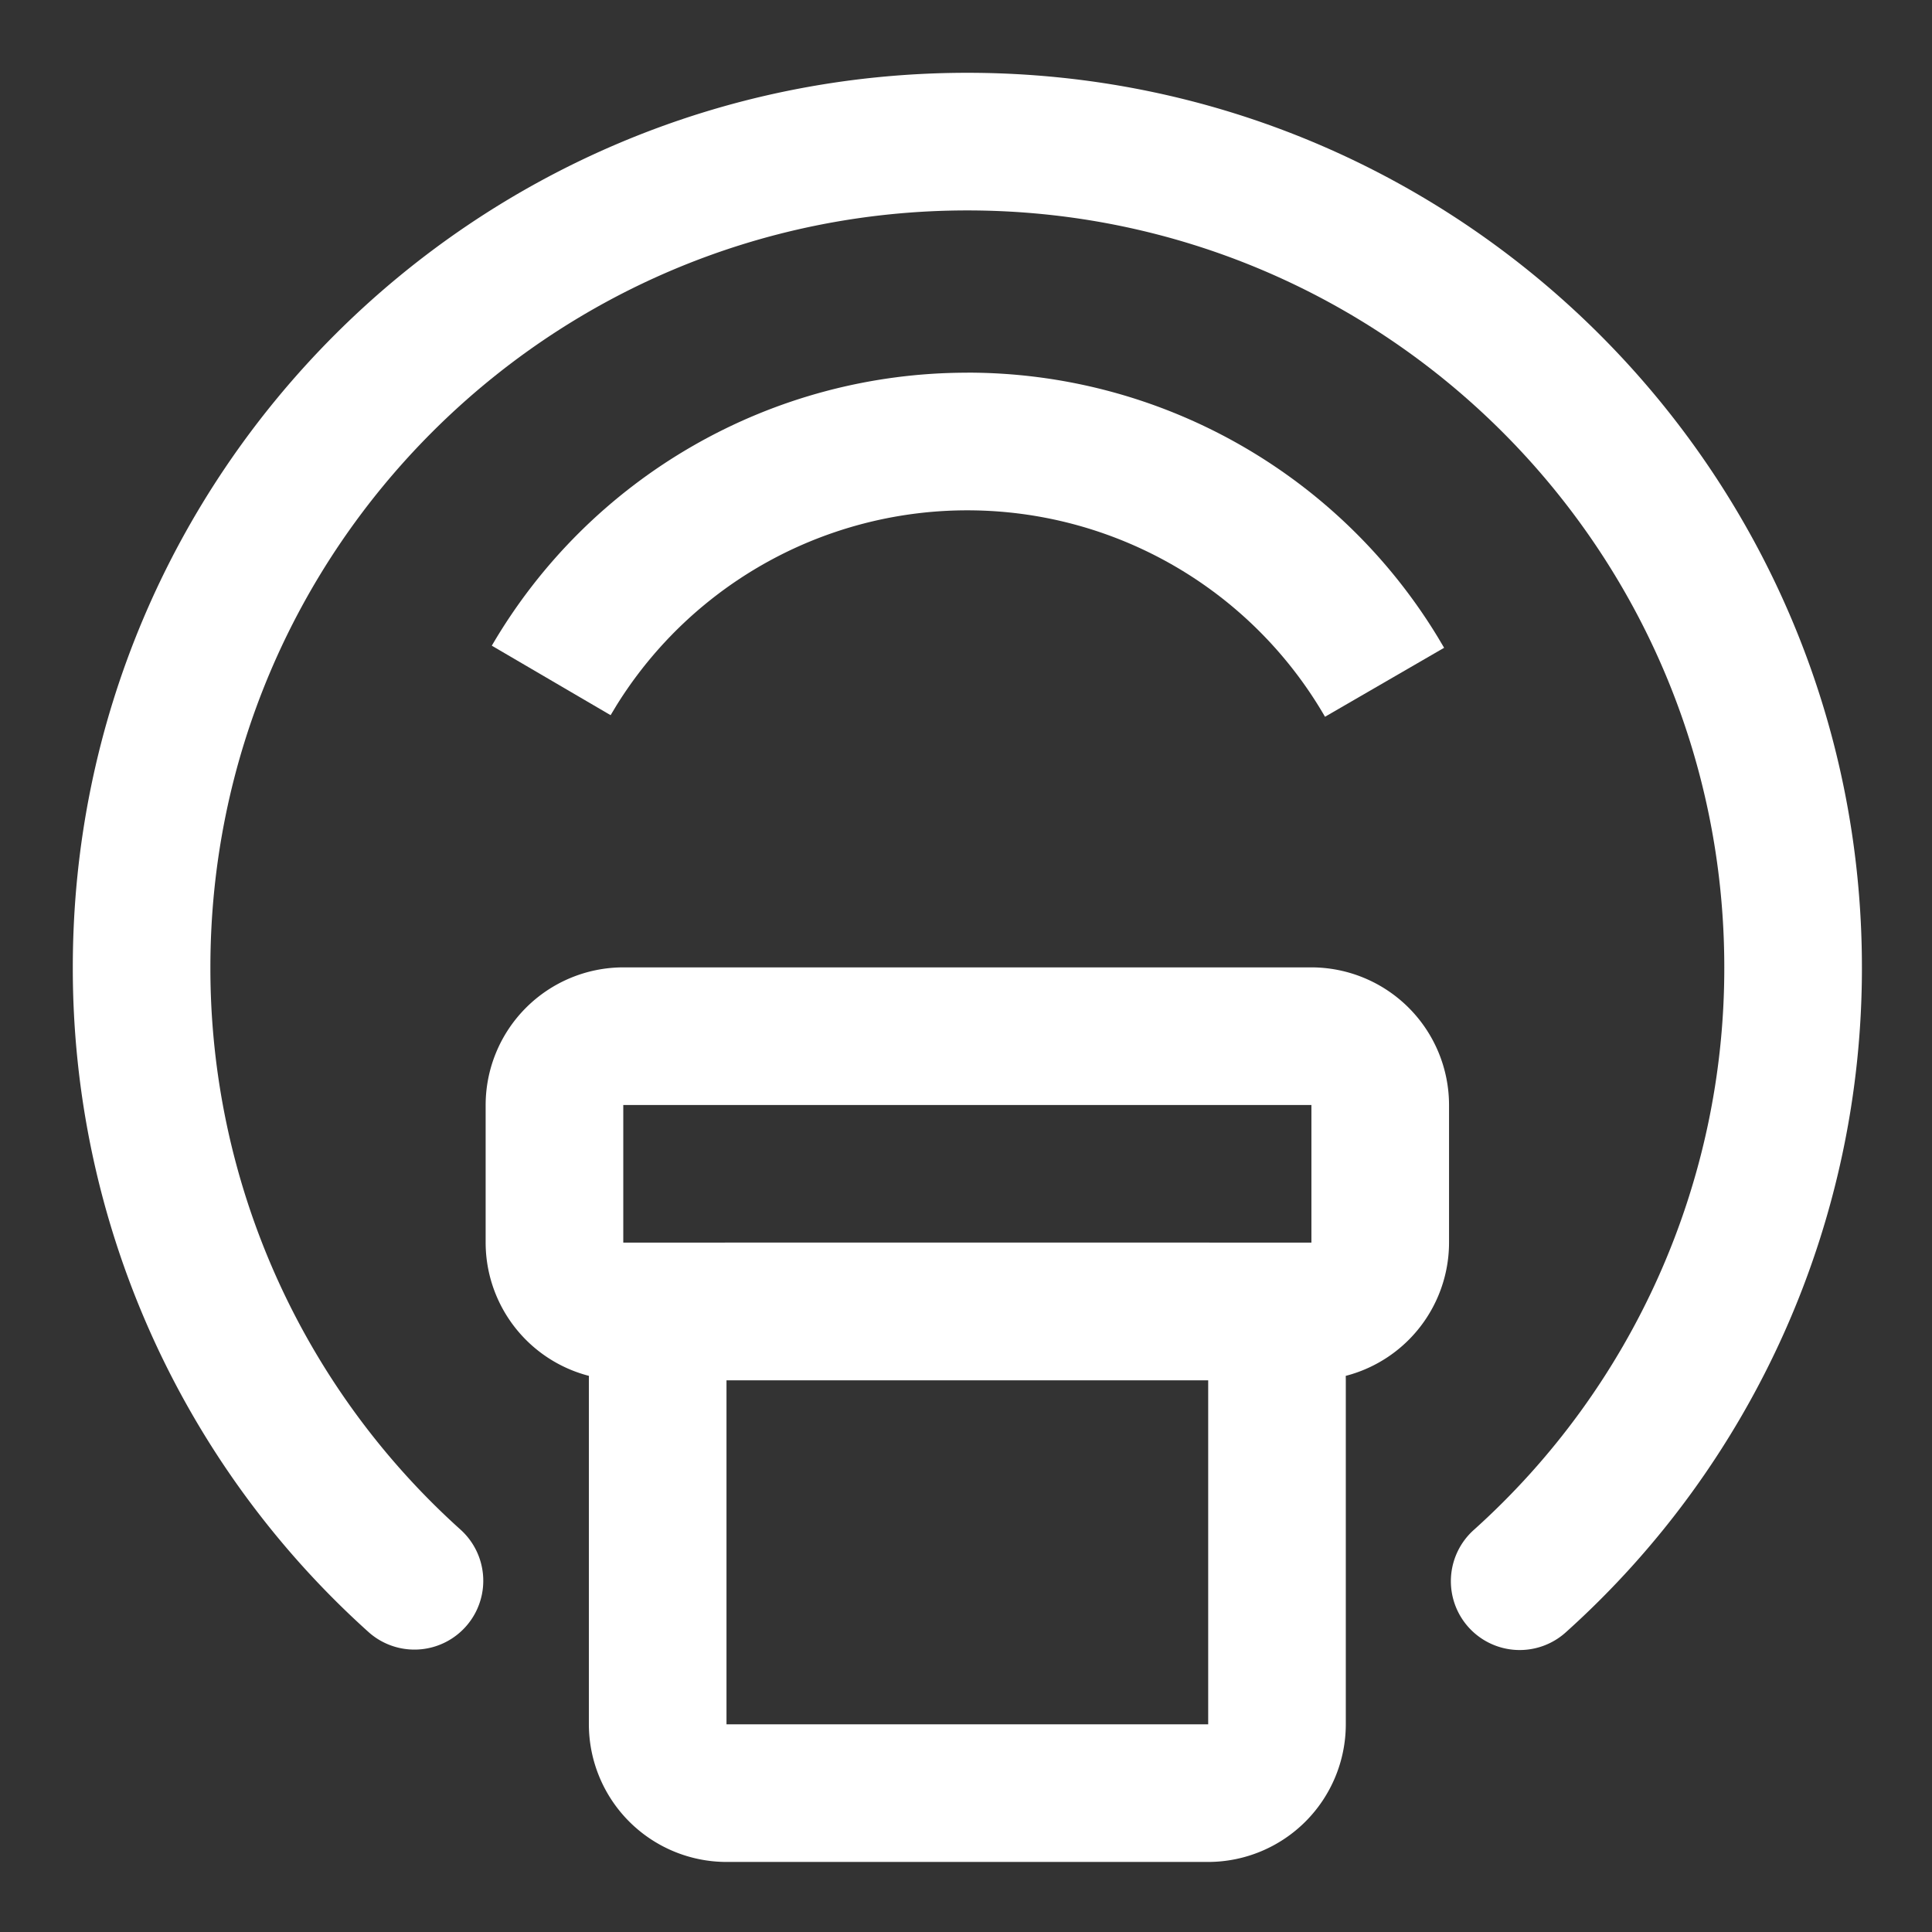
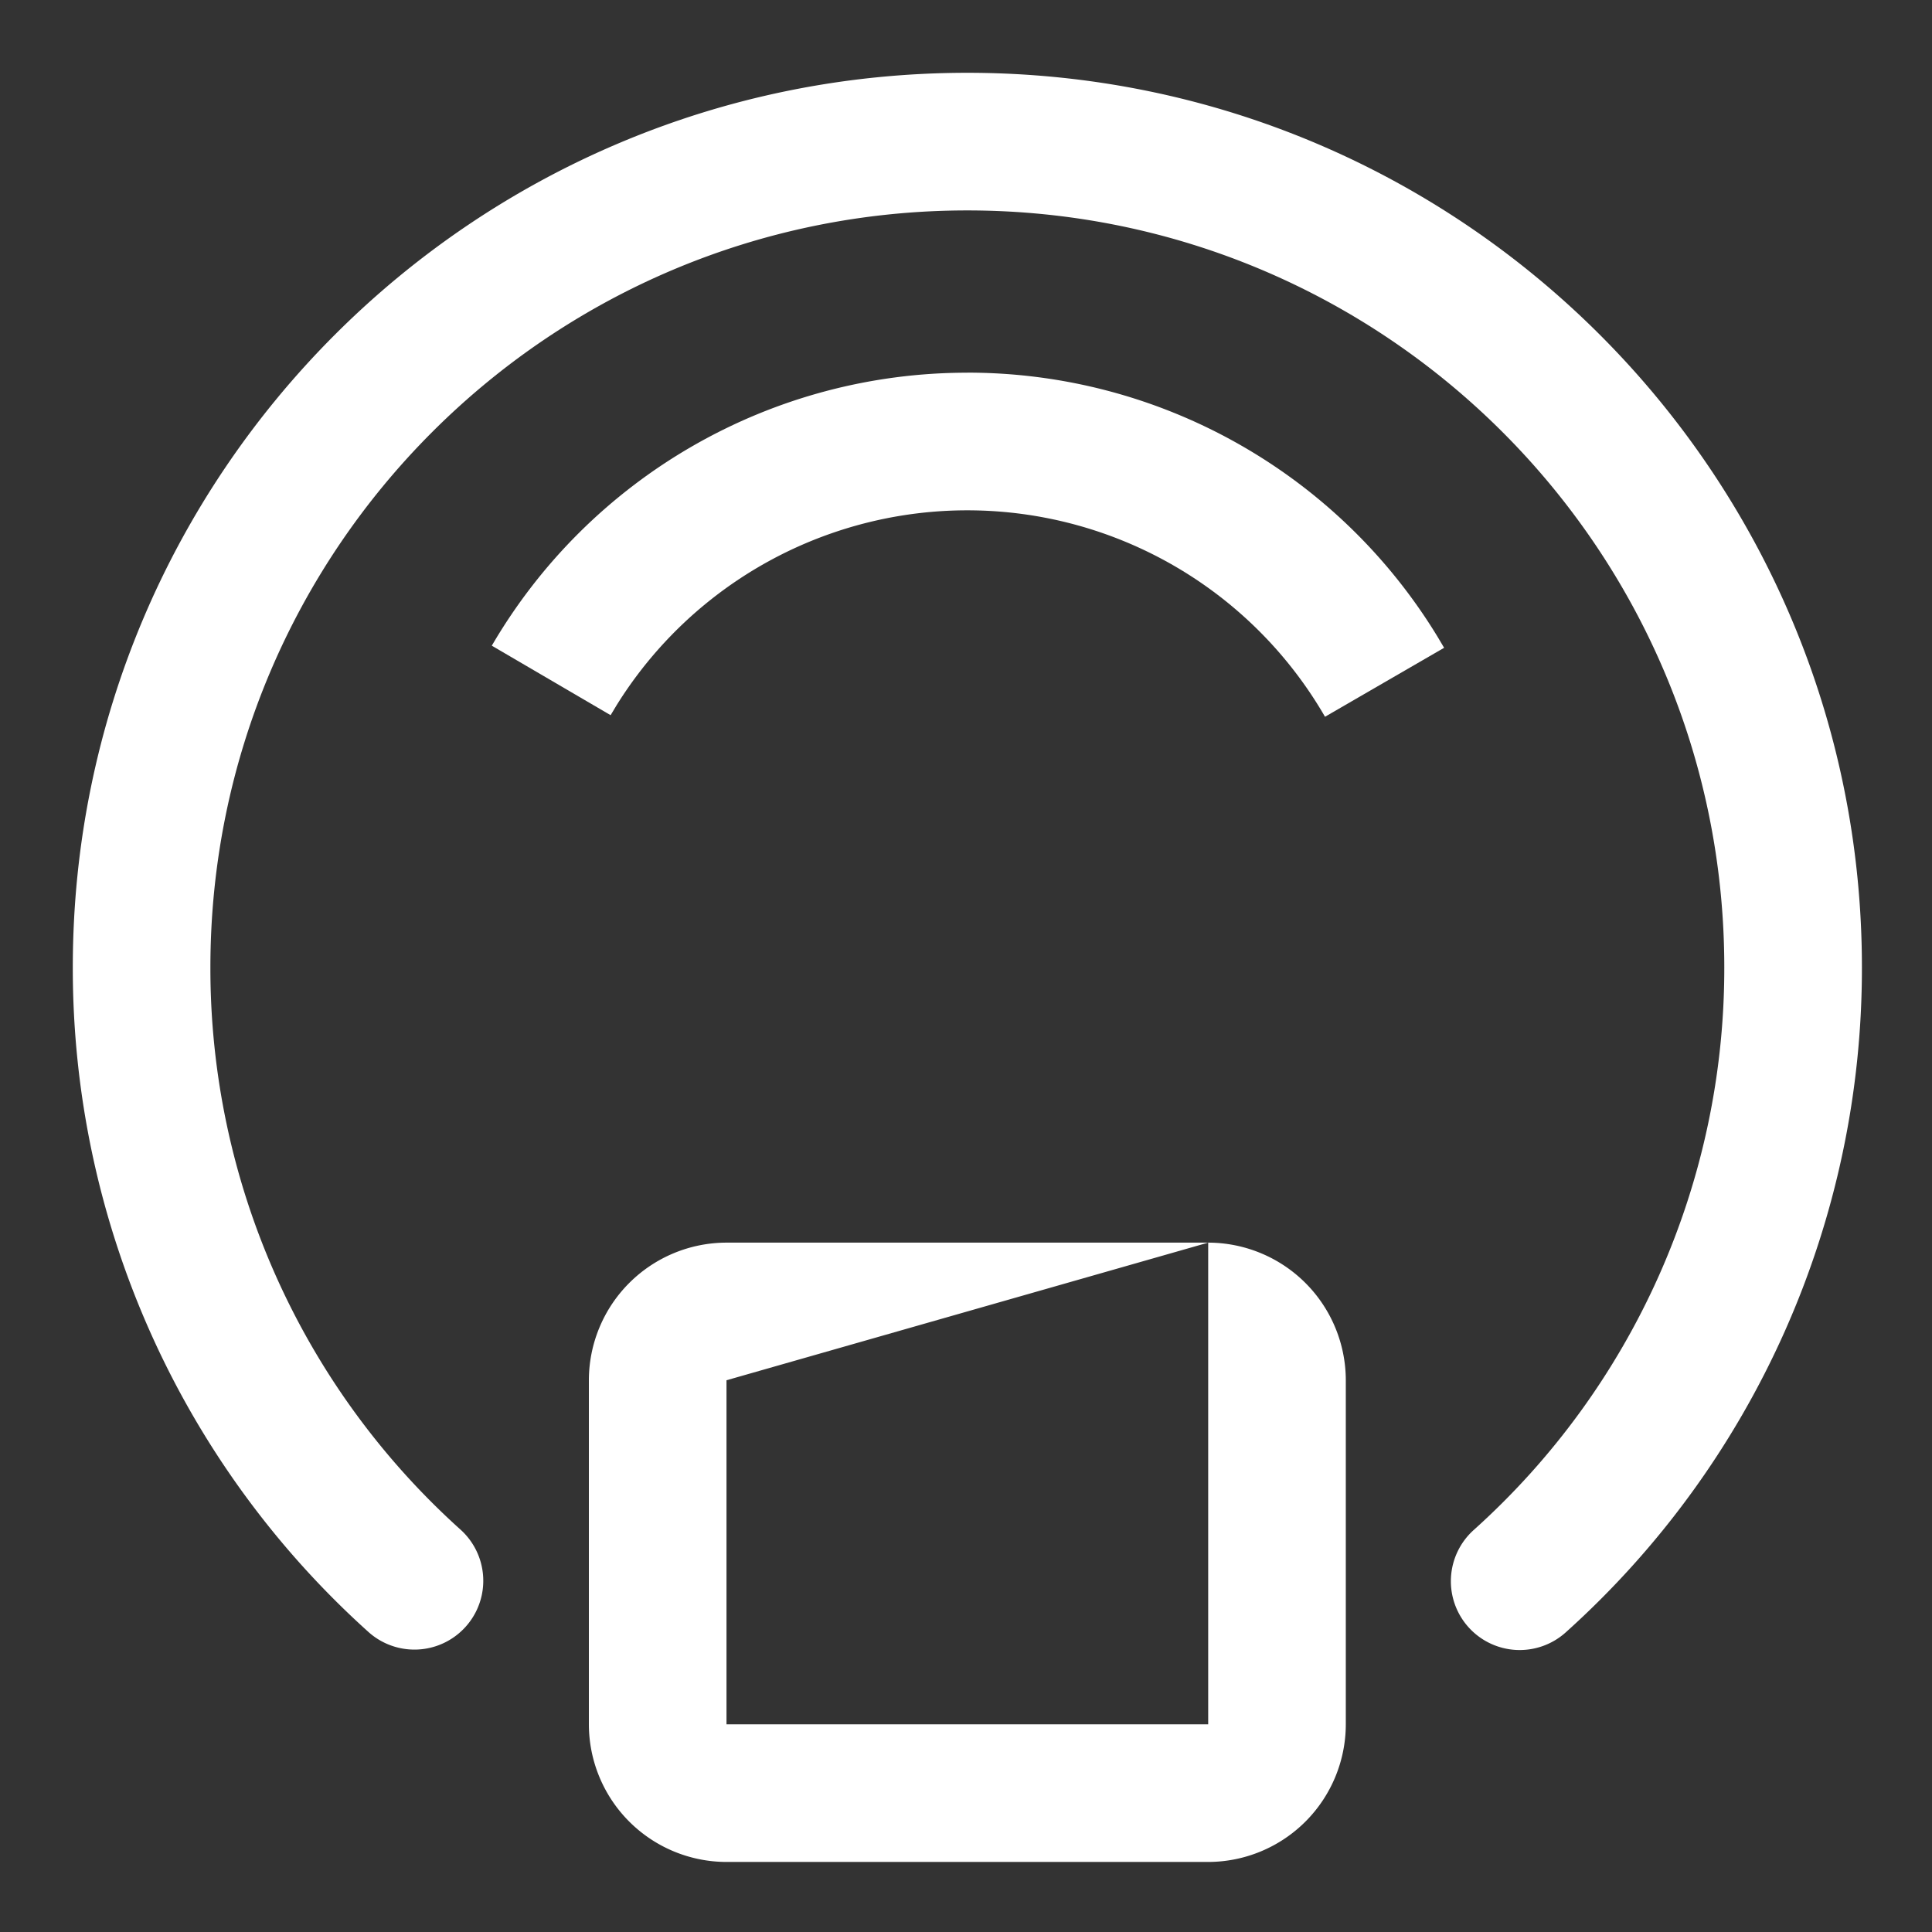
<svg xmlns="http://www.w3.org/2000/svg" width="690" height="690" viewBox="0 0 690 690">
  <rect x="0" y="0" width="690" height="690" fill="#333333" stroke="none" />
  <defs>
    <clipPath id="b">
      <rect width="690" height="690" />
    </clipPath>
  </defs>
  <g id="a" clip-path="url(#b)">
    <g transform="translate(-42.283 -42.267)">
      <path d="M387.763,68.267c176.457,0,319.491,143.034,319.491,319.491A318.713,318.713,0,0,1,601.576,625.164a24.58,24.58,0,1,1-32.908-36.52A269.528,269.528,0,0,0,658.1,387.758c0-149.3-121.038-270.339-270.339-270.339S117.424,238.457,117.424,387.758a269.519,269.519,0,0,0,89.421,200.886,24.584,24.584,0,0,1-32.92,36.52A318.693,318.693,0,0,1,68.284,387.758C68.271,211.3,211.305,68.267,387.763,68.267Z" transform="translate(0)" fill="#fff" />
-       <path d="M567.982,512H322.219a49.218,49.218,0,0,0-49.152,49.153v49.153a49.218,49.218,0,0,0,49.152,49.153H567.981a49.218,49.218,0,0,0,49.153-49.153V561.153A49.218,49.218,0,0,0,567.981,512ZM322.22,561.153H567.982v49.153H322.219V561.153Z" transform="translate(-57.338 -124.242)" fill="#fff" />
-       <path d="M545.453,648.533H373.419a49.218,49.218,0,0,0-49.152,49.153V820.567a49.218,49.218,0,0,0,49.152,49.152H545.452A49.218,49.218,0,0,0,594.6,820.567V697.686a49.218,49.218,0,0,0-49.153-49.153ZM373.42,697.686H545.453V820.567H373.419V697.686Z" transform="translate(-71.673 -162.47)" fill="#fff" />
+       <path d="M545.453,648.533H373.419a49.218,49.218,0,0,0-49.152,49.153V820.567a49.218,49.218,0,0,0,49.152,49.152H545.452A49.218,49.218,0,0,0,594.6,820.567V697.686a49.218,49.218,0,0,0-49.153-49.153ZH545.453V820.567H373.419V697.686Z" transform="translate(-71.673 -162.47)" fill="#fff" />
      <path d="M445.956,217a196.487,196.487,0,0,1,168.016,94.458l2.261,3.809L573.691,339.9a147.515,147.515,0,0,0-253.025-4.08l-2.114,3.514-42.431-24.822a196.524,196.524,0,0,1,169.834-97.494Z" transform="translate(-58.193 -41.645)" fill="#fff" />
    </g>
  </g>
</svg>